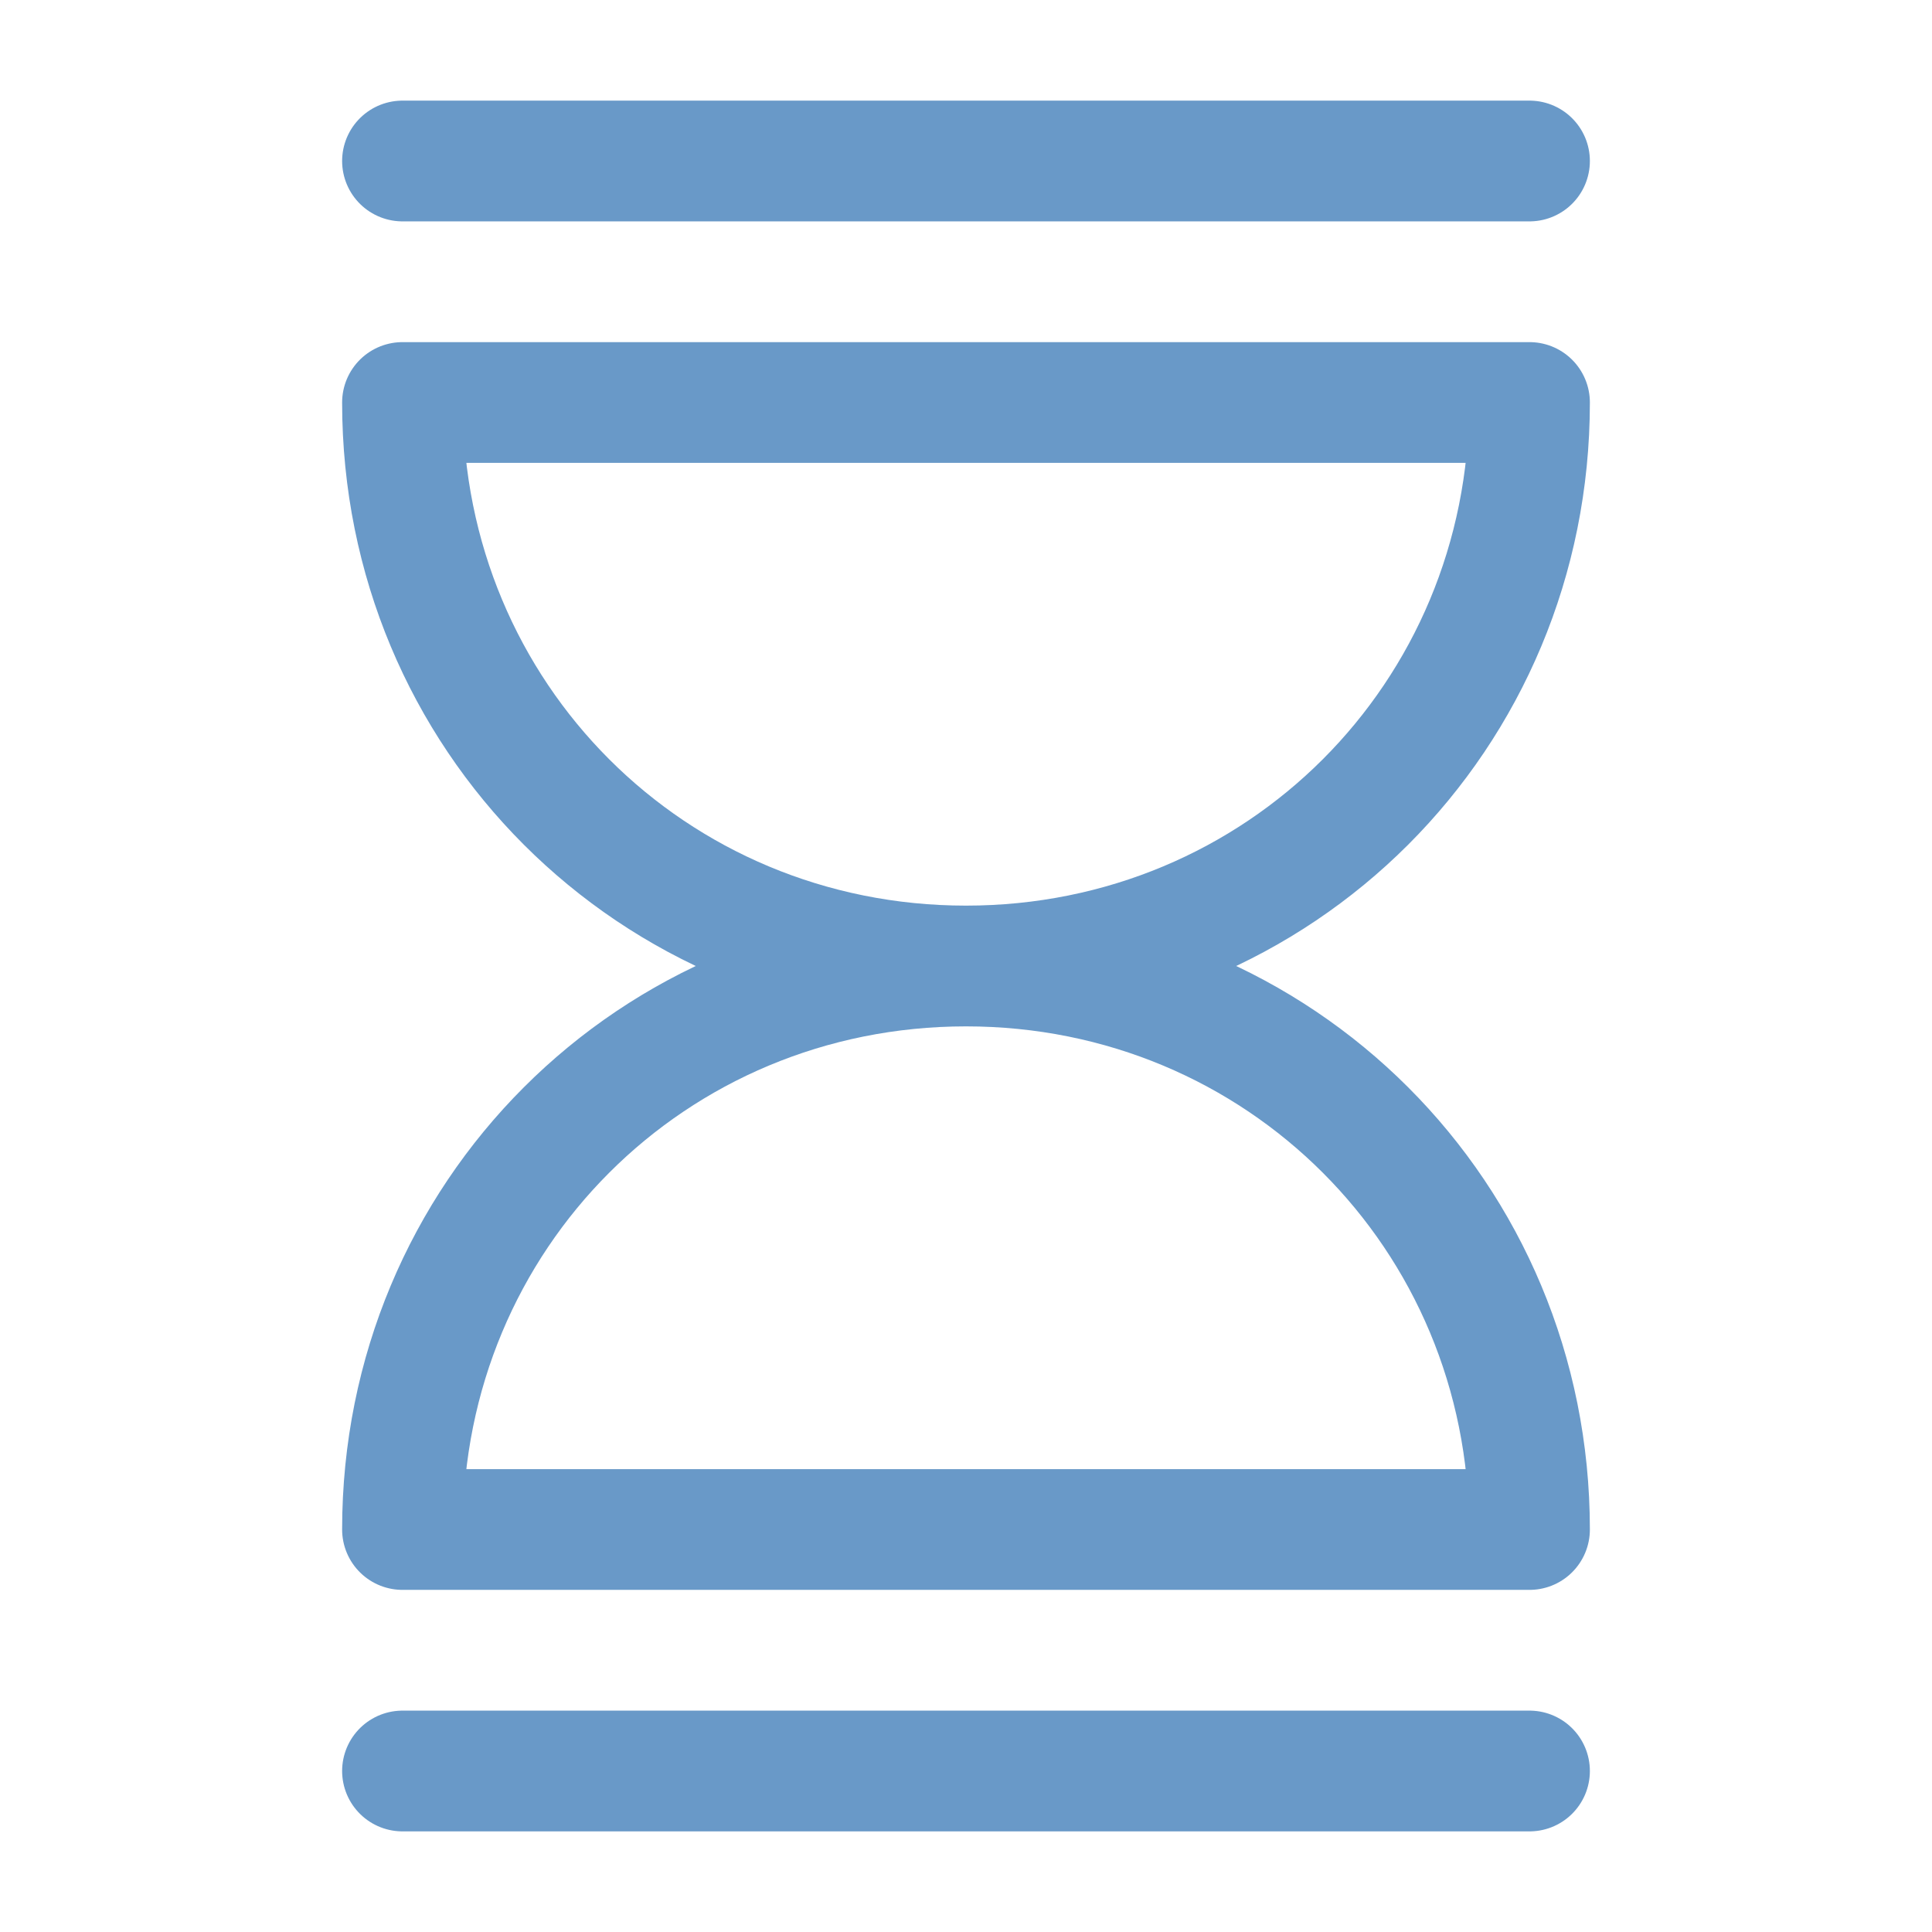
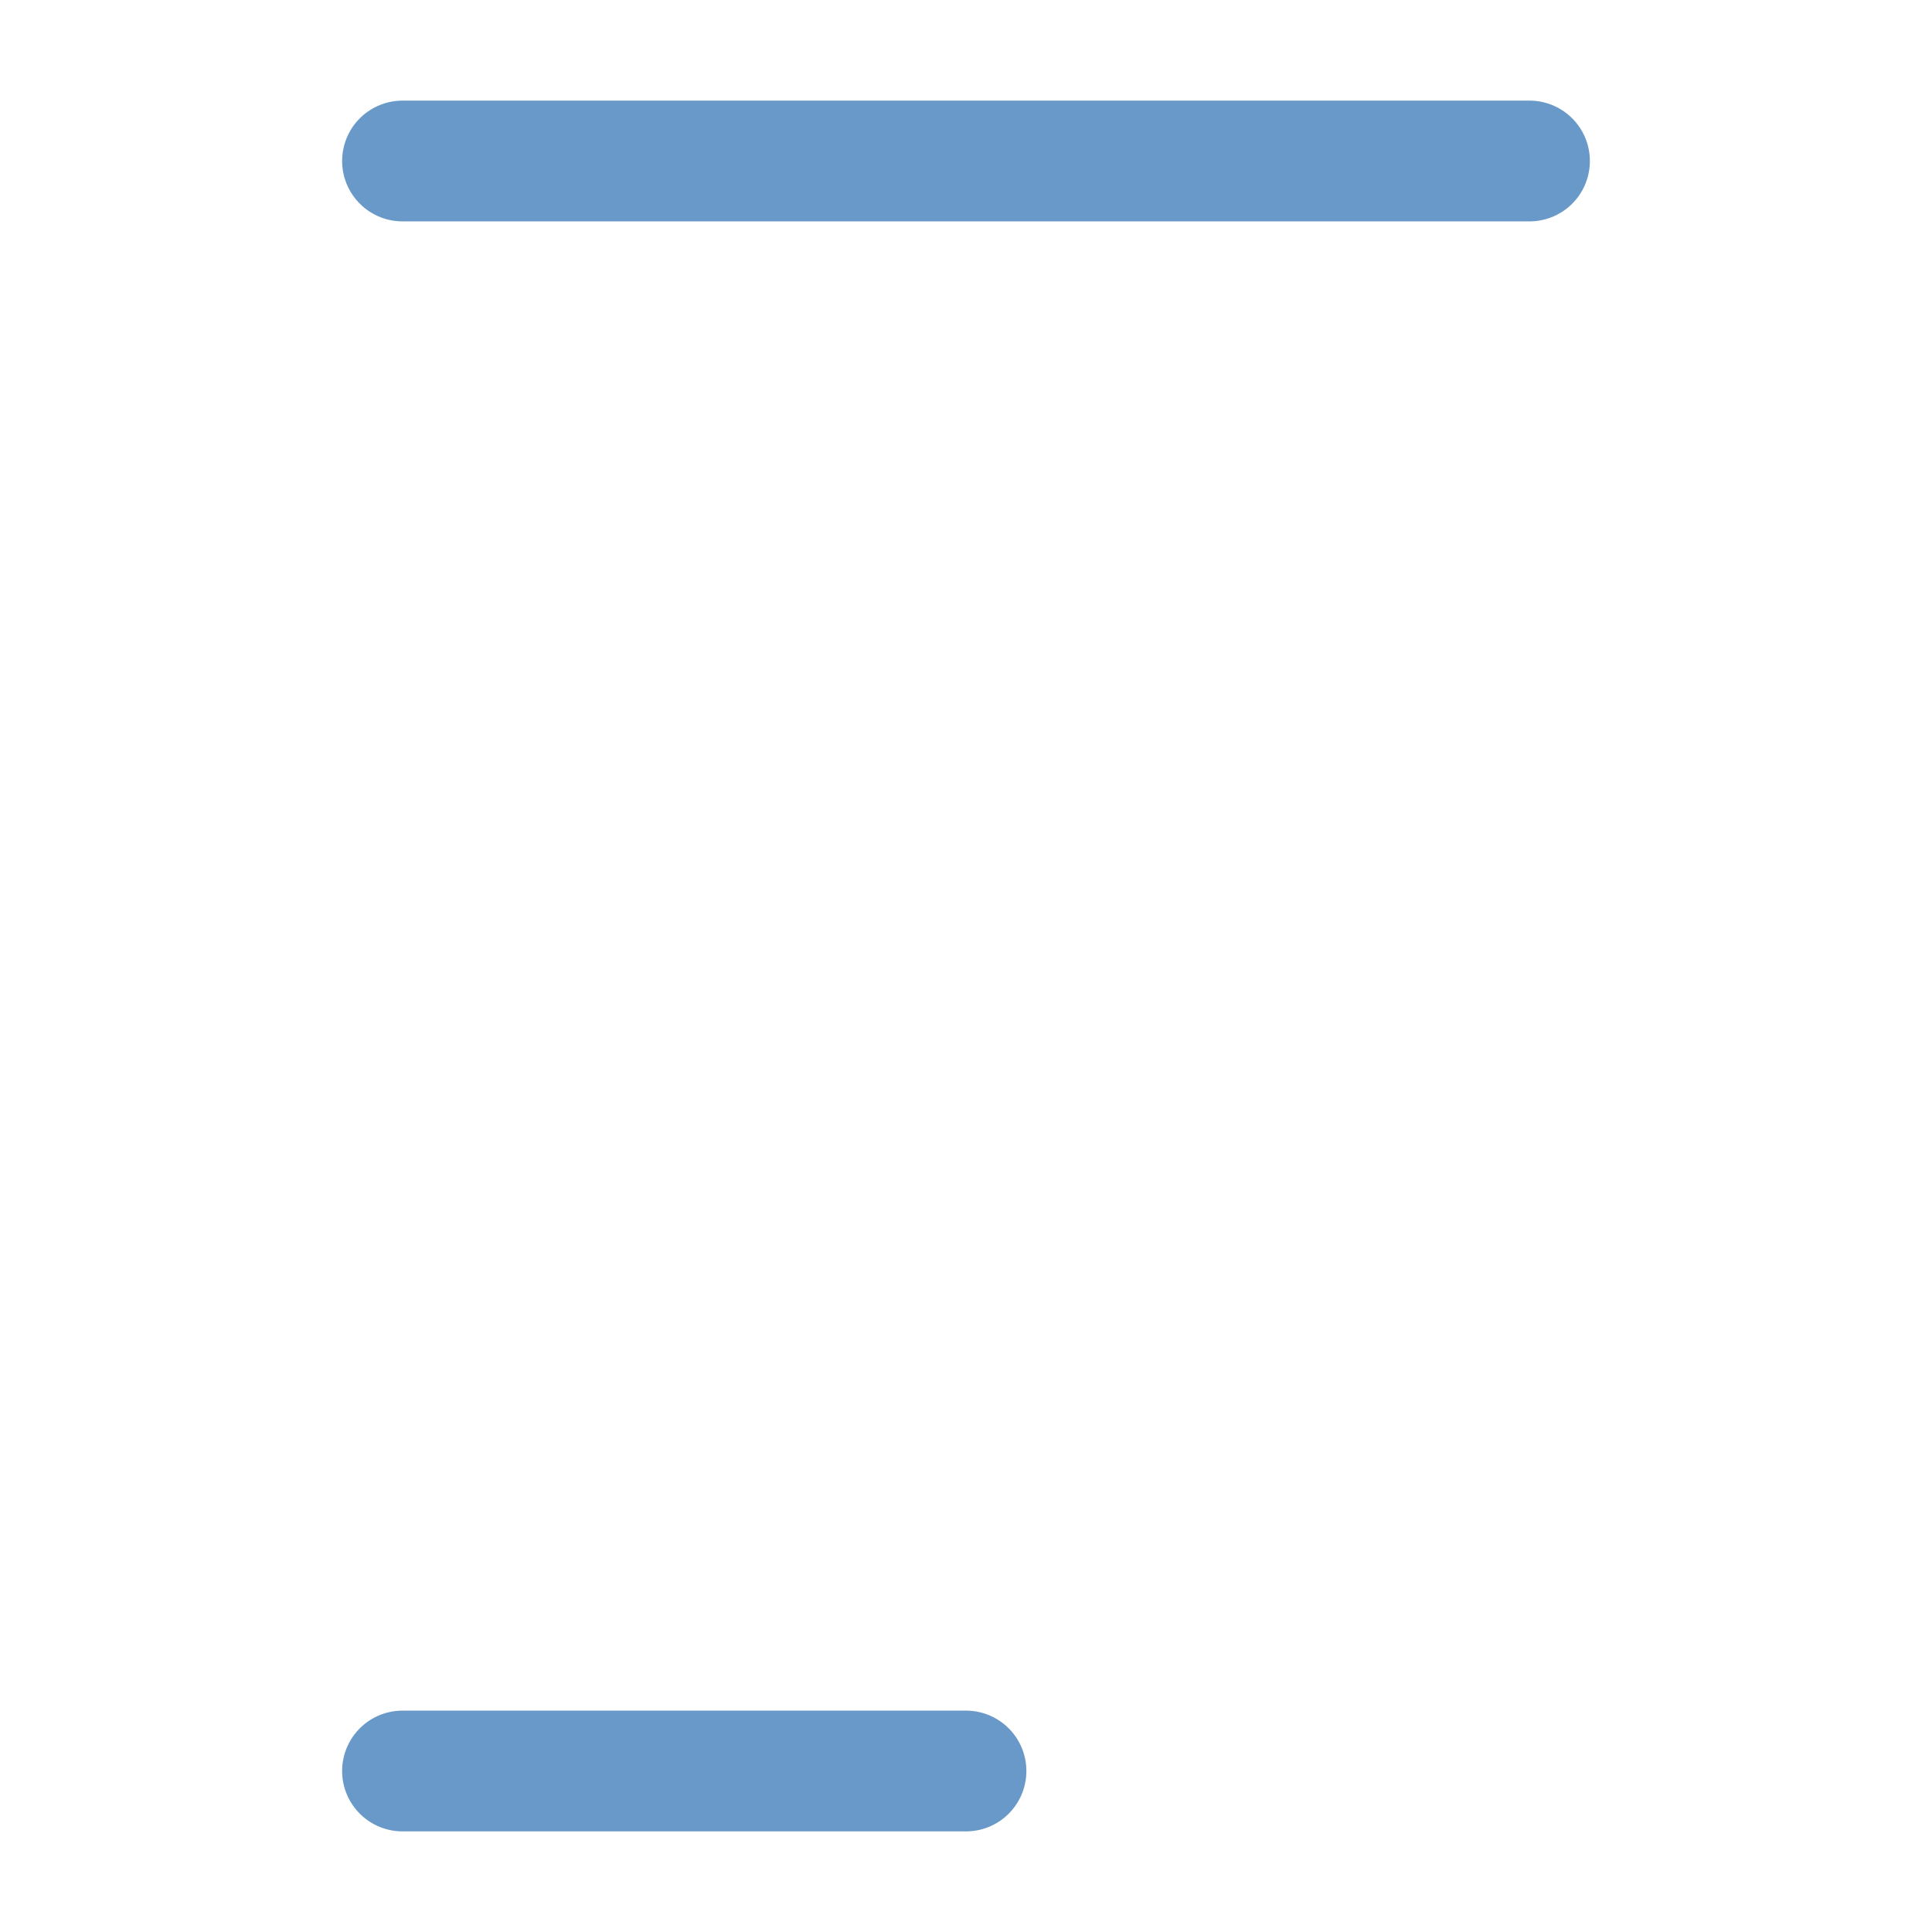
<svg xmlns="http://www.w3.org/2000/svg" version="1.1" id="Layer_1" x="0px" y="0px" viewBox="0 0 24 24" style="enable-background:new 0 0 24 24;" xml:space="preserve">
  <style type="text/css">
	.st0{fill:none;stroke:#6999C8;stroke-width:1.5;stroke-linecap:round;stroke-linejoin:round;}
</style>
-   <path class="st0" d="M12,12c3.9,0,7-3.1,7-7H5C5,8.9,8.1,12,12,12z M12,12c3.9,0,7,3.1,7,7H5C5,15.1,8.1,12,12,12z" />
  <path class="st0" d="M5,2h7h7" />
-   <path class="st0" d="M5,22h7h7" />
+   <path class="st0" d="M5,22h7" />
</svg>